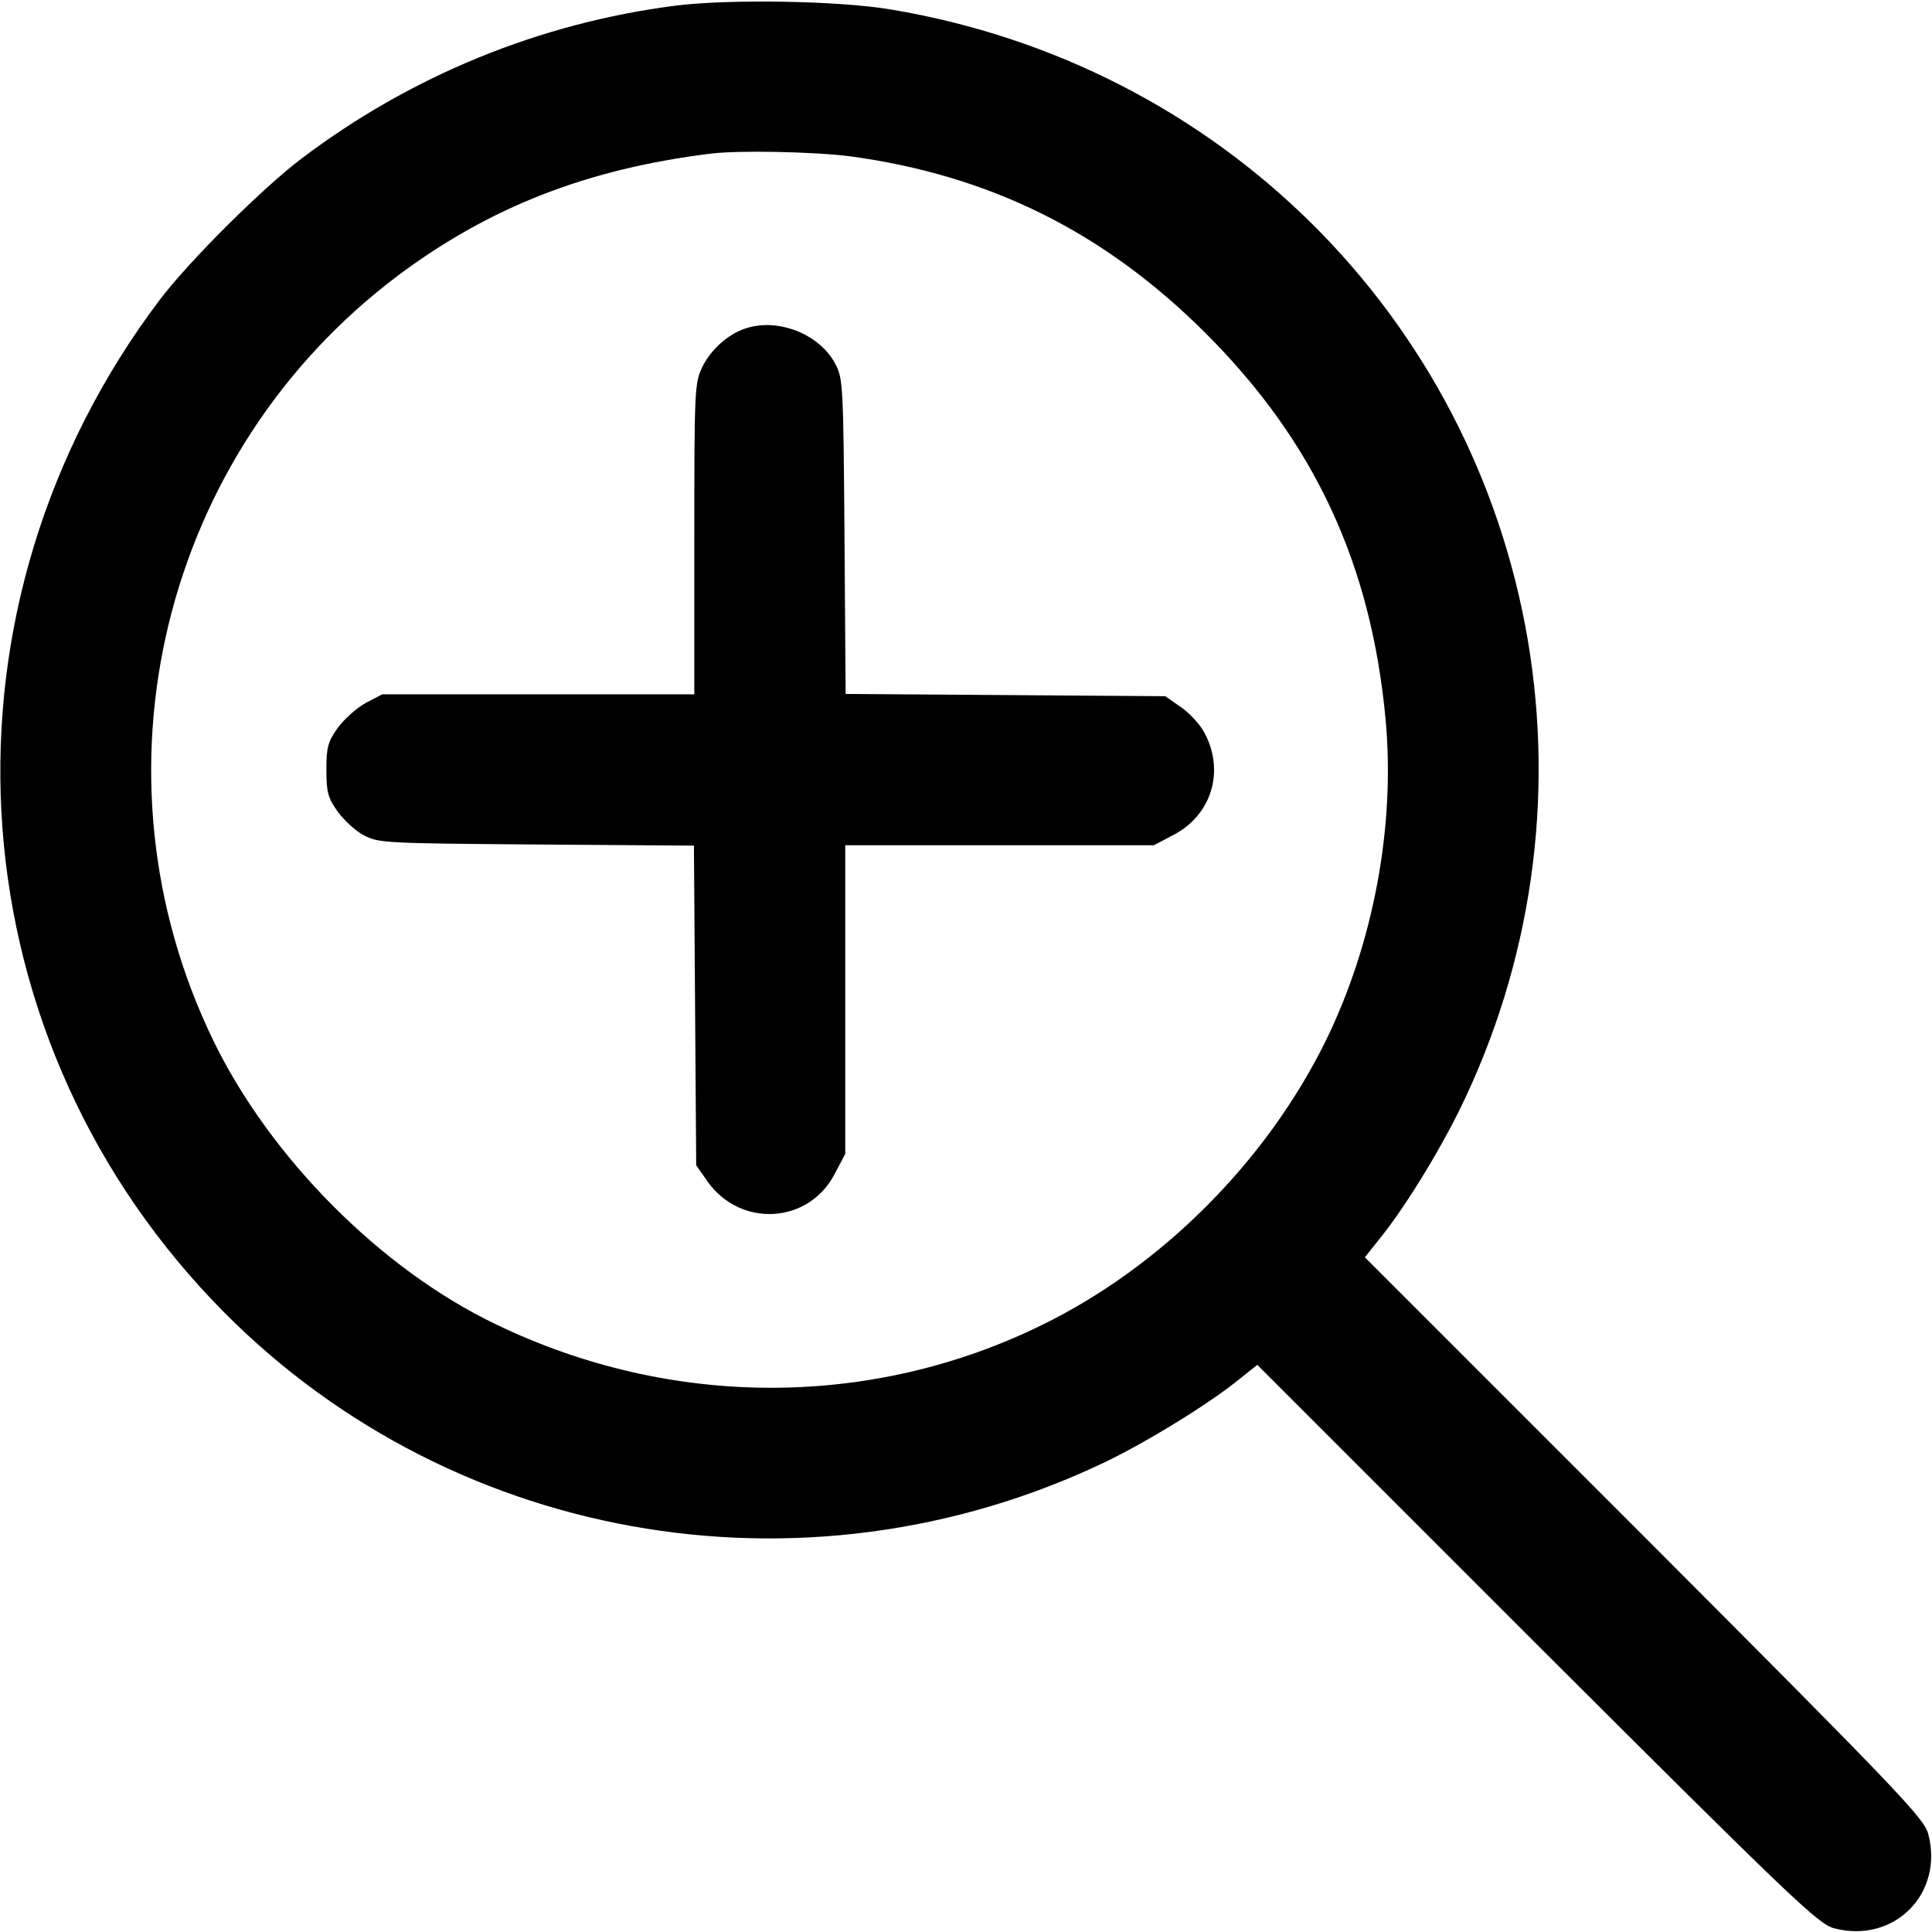
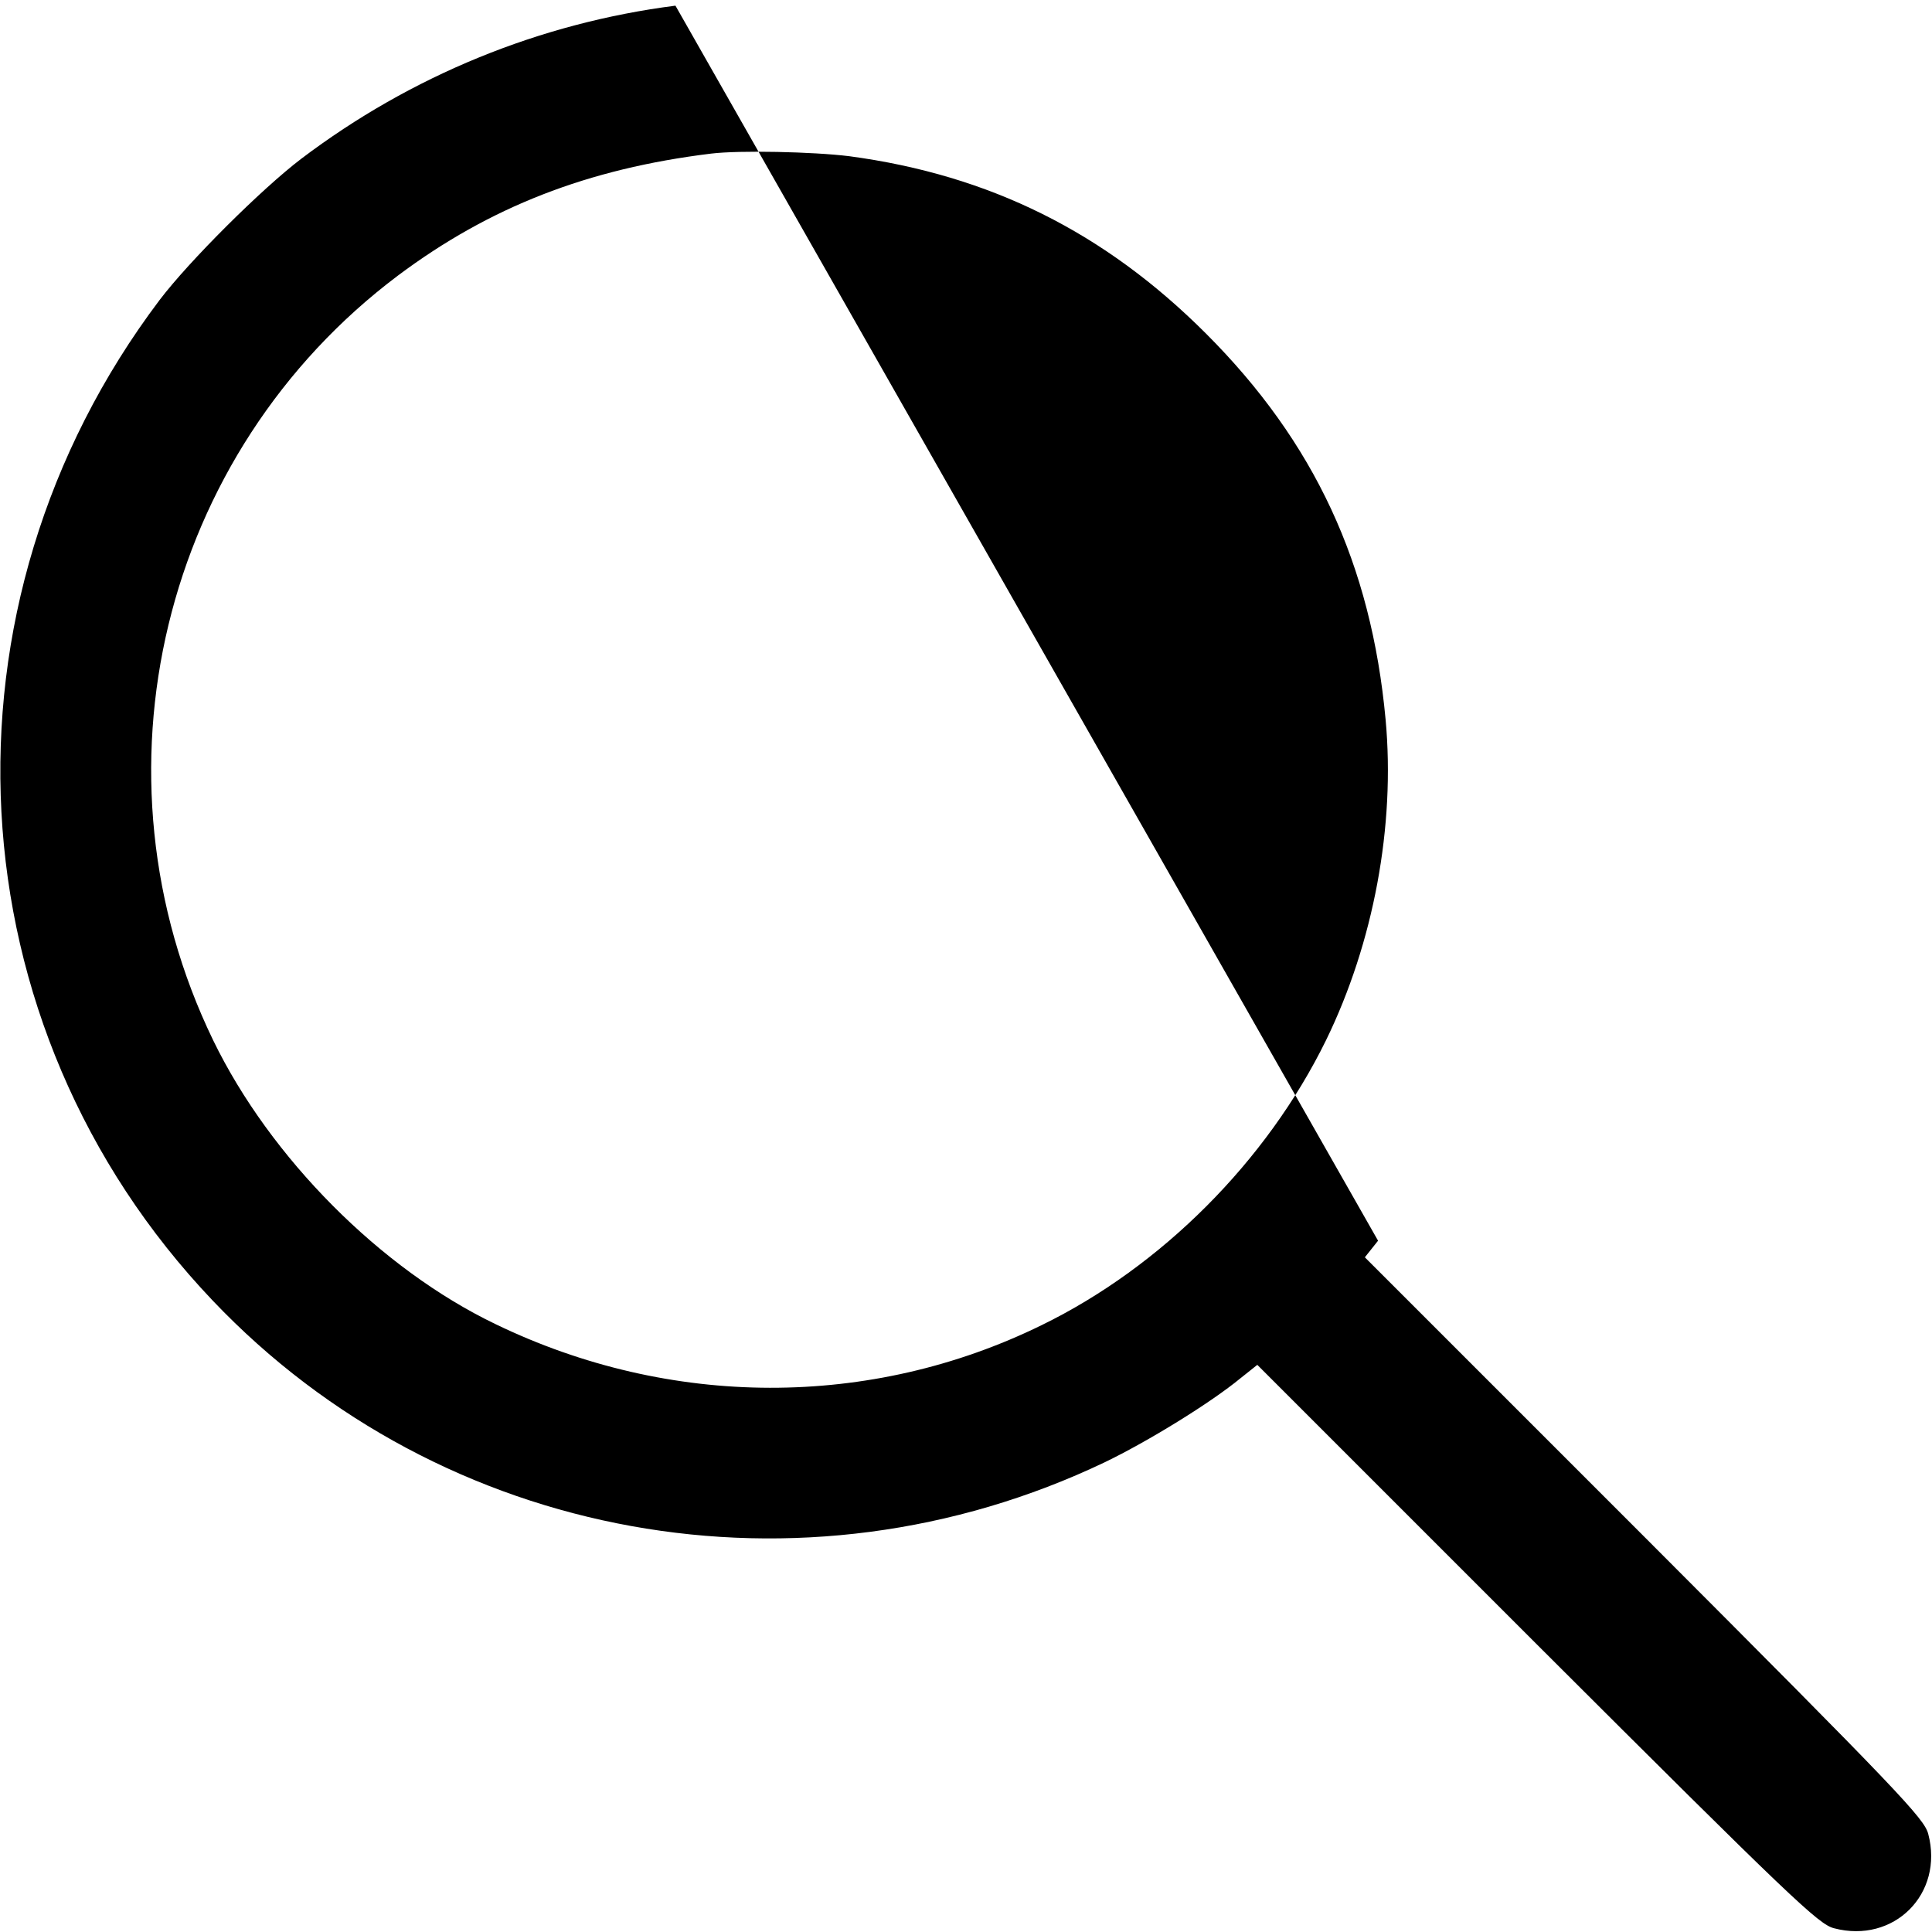
<svg xmlns="http://www.w3.org/2000/svg" version="1.0" width="512pt" height="512pt" viewBox="0 0 512 512" preserveAspectRatio="xMidYMid meet">
  <g transform="translate(0,512) scale(0.1,-0.1)" fill="#000000" stroke="none">
-     <path d="M1790 5105 c-359 -46 -700 -185 -992 -406 -105 -80 -296 -270 -375    -374 -612 -811 -553 -1923 141 -2652 608 -639 1562 -811 2364 -428 114 55 280    157 360 223 l44 35 741 -741 c678 -677 746 -741 787 -752 159 -42 292 91 250    250 -11 41 -75 109 -752 787 l-741 741 35 44 c66 80 160 232 219 353 187 384    249 817 178 1238 -147 862 -818 1527 -1689 1672 -136 23 -428 28 -570 10z    m461 -399 c372 -50 676 -201 945 -470 288 -288 438 -612 476 -1023 26 -282    -32 -592 -158 -850 -157 -320 -436 -600 -754 -755 -453 -222 -984 -221 -1447    3 -304 146 -597 441 -748 752 -342 706 -137 1556 490 2027 242 181 502 283    830 323 75 9 269 5 366 -7z" />
-     <path d="M1977 4250 c-46 -14 -94 -57 -116 -103 -20 -42 -21 -57 -21 -455 l0    -412 -413 0 -414 0 -44 -23 c-24 -13 -57 -43 -74 -66 -26 -37 -30 -51 -30    -111 0 -60 4 -74 30 -111 17 -23 48 -52 70 -63 38 -20 56 -21 457 -24 l417 -3    3 -423 3 -424 30 -43 c87 -123 268 -113 337 20 l28 53 0 409 0 409 409 0 409    0 53 28 c99 52 135 167 82 268 -11 22 -39 53 -62 69 l-43 30 -424 3 -423 3 -3    417 c-3 401 -4 419 -24 457 -41 79 -151 123 -237 95z" />
+     <path d="M1790 5105 c-359 -46 -700 -185 -992 -406 -105 -80 -296 -270 -375    -374 -612 -811 -553 -1923 141 -2652 608 -639 1562 -811 2364 -428 114 55 280    157 360 223 l44 35 741 -741 c678 -677 746 -741 787 -752 159 -42 292 91 250    250 -11 41 -75 109 -752 787 l-741 741 35 44 z    m461 -399 c372 -50 676 -201 945 -470 288 -288 438 -612 476 -1023 26 -282    -32 -592 -158 -850 -157 -320 -436 -600 -754 -755 -453 -222 -984 -221 -1447    3 -304 146 -597 441 -748 752 -342 706 -137 1556 490 2027 242 181 502 283    830 323 75 9 269 5 366 -7z" />
  </g>
</svg>